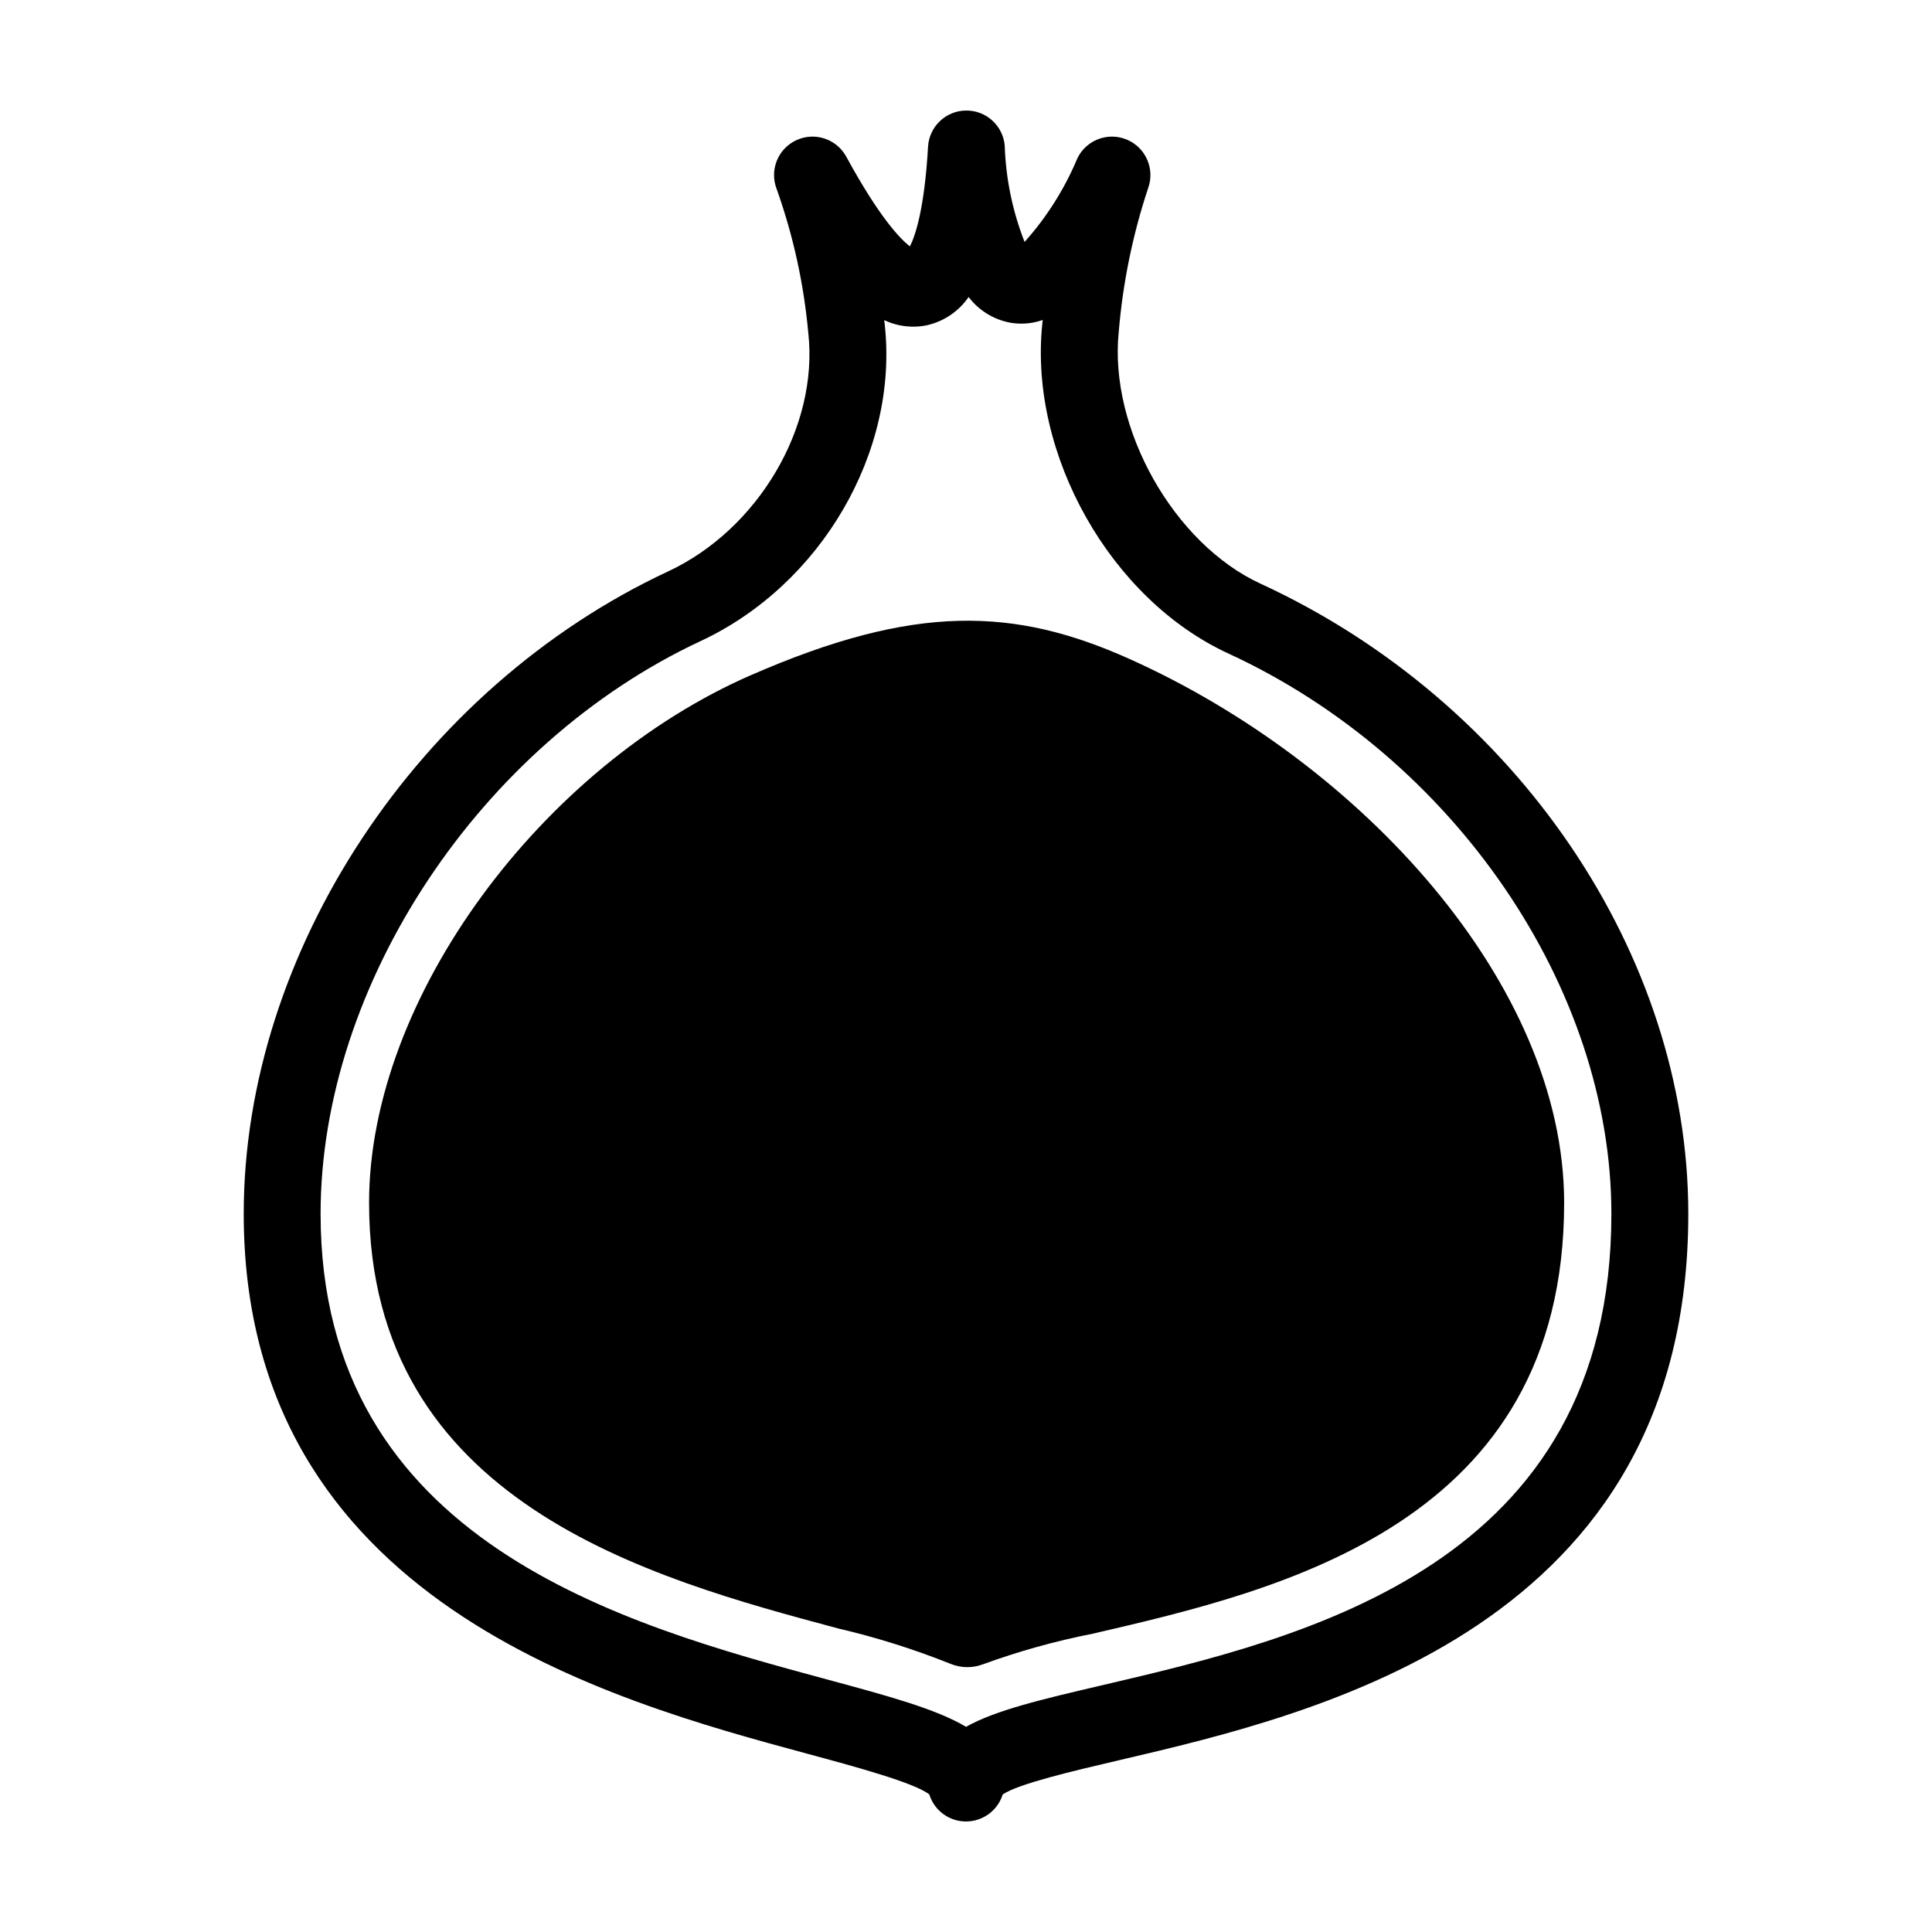
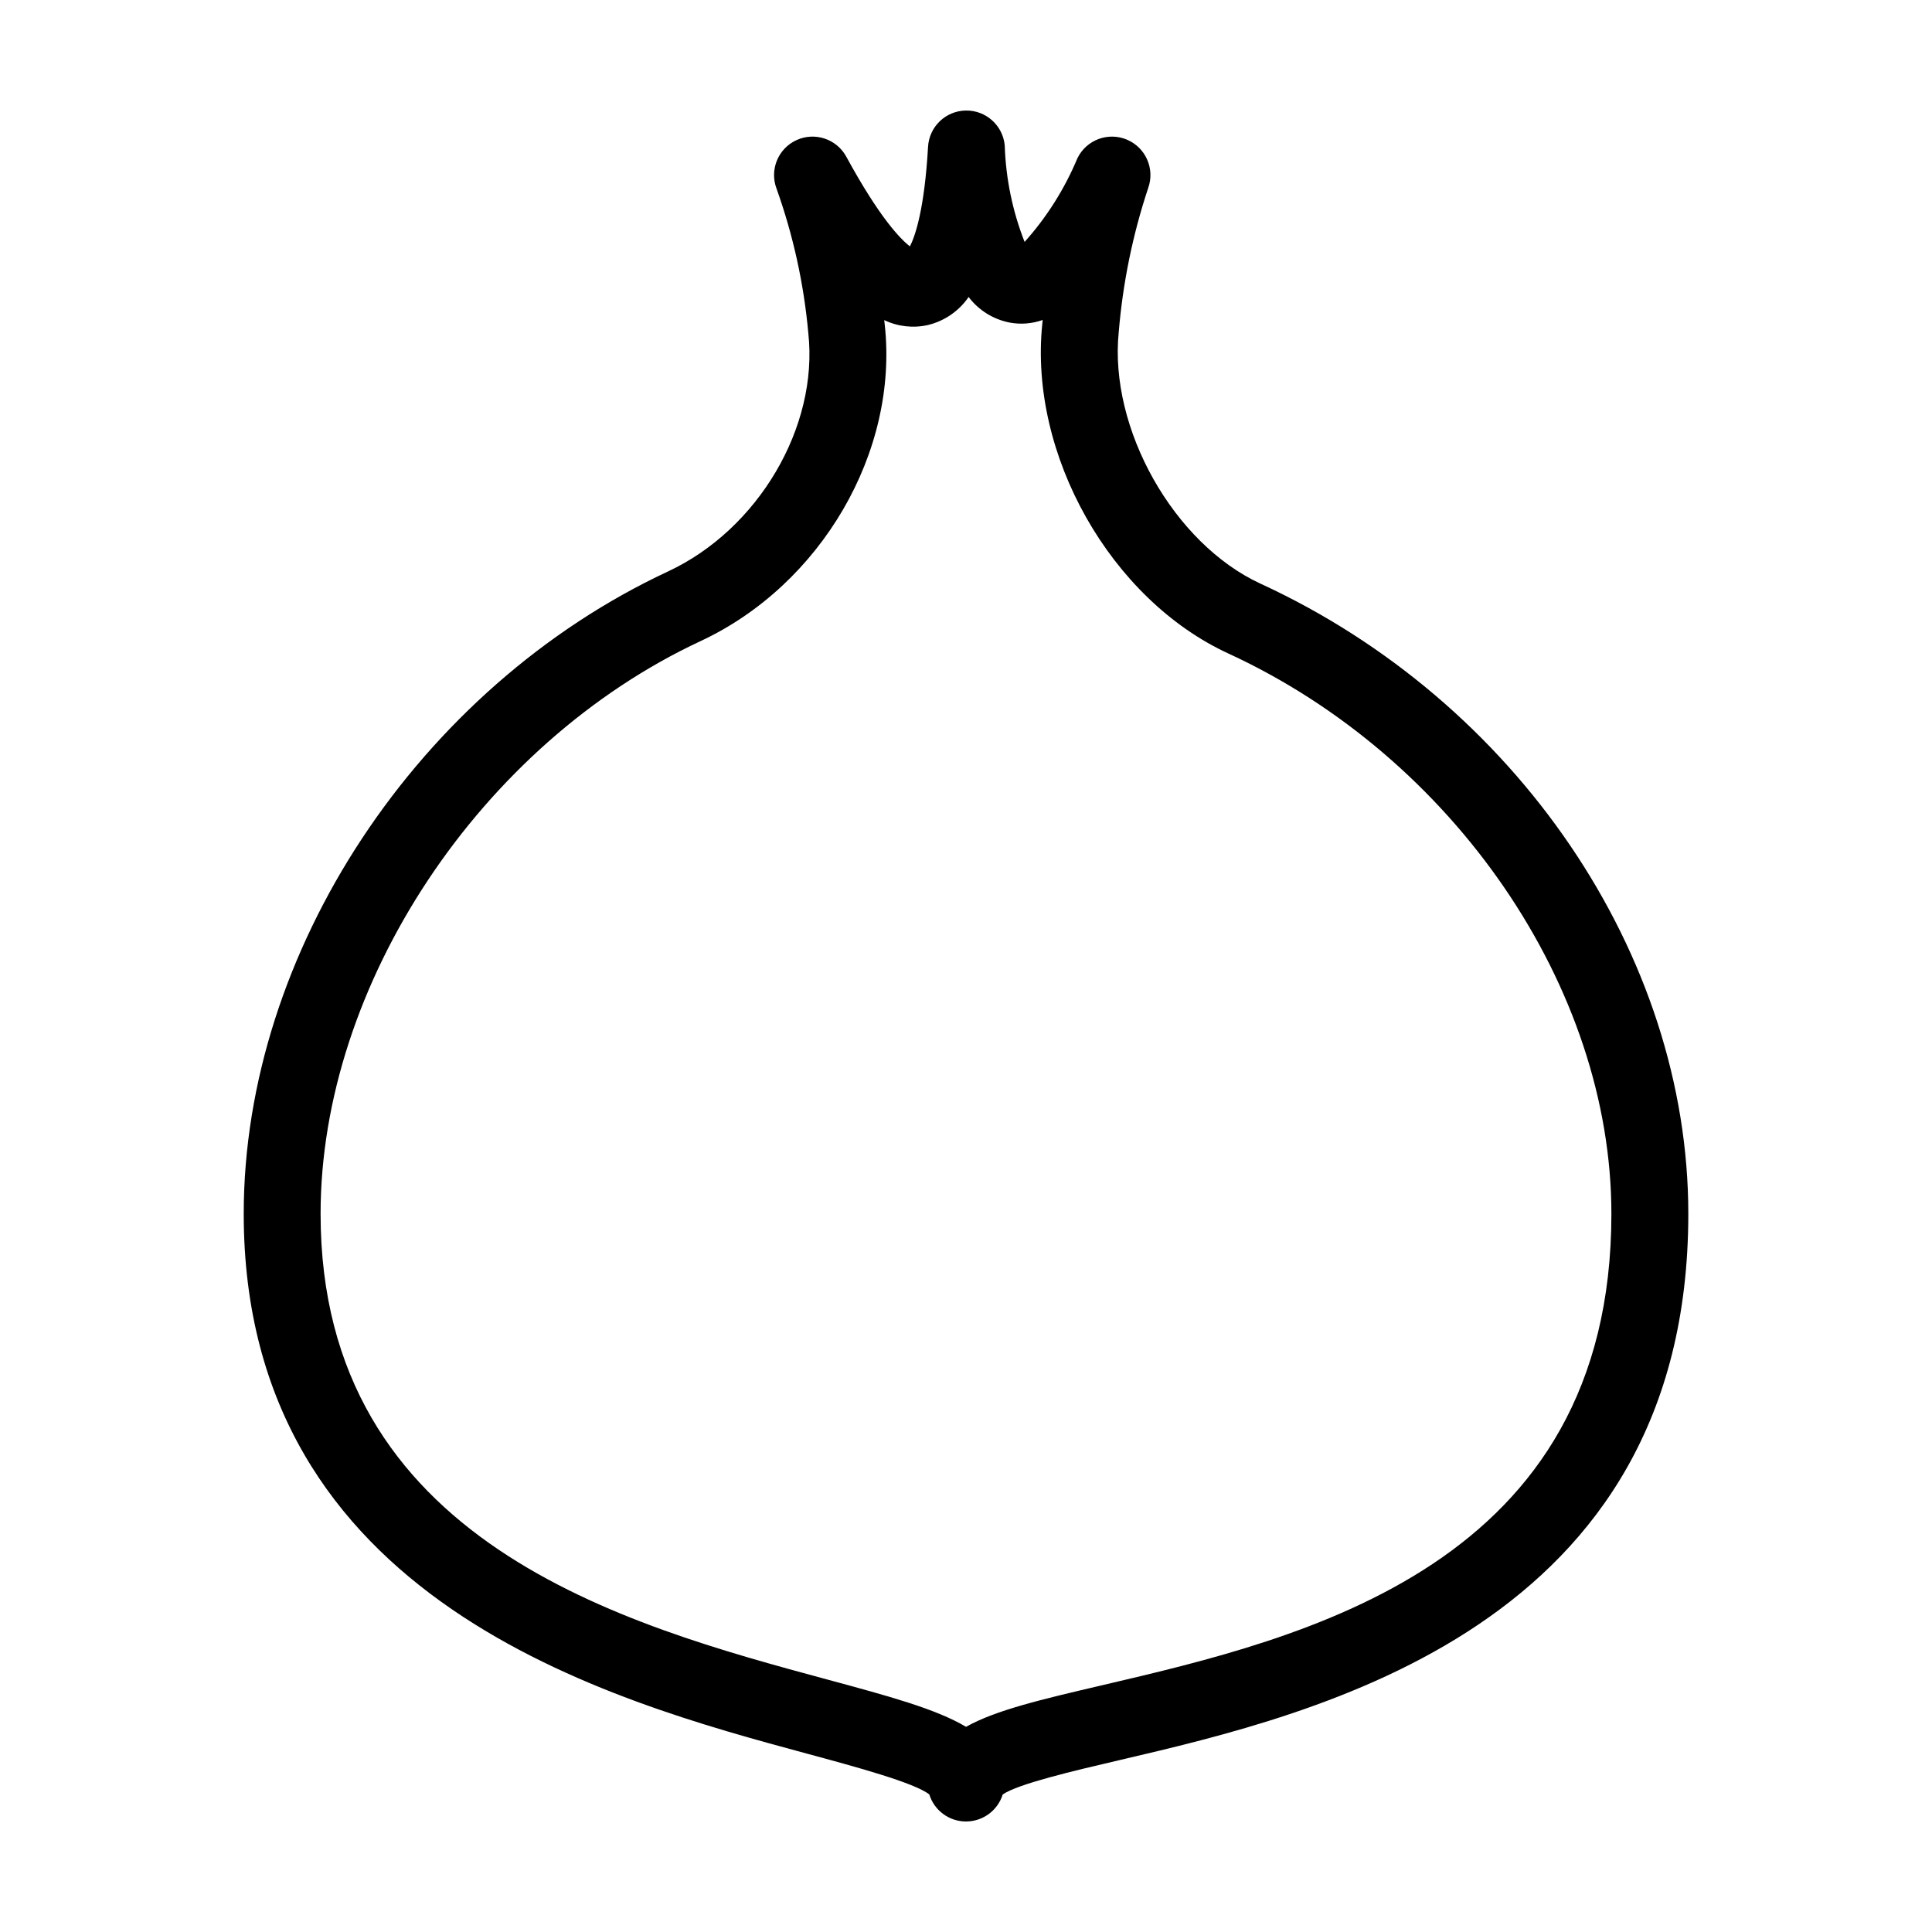
<svg xmlns="http://www.w3.org/2000/svg" fill="#000000" width="800px" height="800px" version="1.1" viewBox="144 144 512 512">
  <g>
-     <path d="m400 626.71c-4.465 0.004-8.41-2.906-9.73-7.172-3.984-3.113-19.633-7.348-32.312-10.777-52.207-14.109-149.37-40.383-149.37-143.1 0-69.332 46.246-139.33 112.46-170.23 23.906-11.156 39.887-38.301 37.164-63.141h-0.004c-1.172-13.047-3.996-25.891-8.395-38.23-1.934-5.012 0.355-10.66 5.227-12.914 4.875-2.254 10.664-0.34 13.23 4.375 8.816 16.195 14.355 21.84 16.867 23.773 1.383-2.731 3.852-9.797 4.801-26.398 0.305-5.332 4.672-9.523 10.012-9.605 5.336-0.086 9.836 3.965 10.312 9.281 0.281 8.75 2.062 17.391 5.262 25.539 5.875-6.555 10.605-14.051 13.996-22.176 2.371-4.871 8.141-7.035 13.129-4.926 4.992 2.113 7.457 7.758 5.617 12.852-4.102 12.355-6.715 25.156-7.793 38.133-2.617 25.562 14.594 56.102 37.582 66.688 67.805 31.223 113.36 98.332 113.36 166.98 0 109.54-98.094 132.48-150.79 144.8-12.023 2.812-26.832 6.273-30.902 9.094-1.316 4.219-5.203 7.106-9.621 7.152zm-21.672-397.88c0.043 0.414 0.094 0.824 0.141 1.238 3.684 33.656-16.84 68.914-48.809 83.828-58.348 27.23-100.7 91.059-100.7 151.77 0 87.117 80.828 108.97 134.31 123.43 16.219 4.387 28.723 7.766 36.742 12.527 7.906-4.434 20.148-7.297 35.973-10.996 53.777-12.578 135.05-31.582 135.05-124.96 0-59.898-41.738-120.95-101.5-148.48-31.203-14.367-52.871-52.707-49.324-87.281v-0.004c0.035-0.367 0.074-0.742 0.113-1.109-2.797 0.996-5.809 1.234-8.727 0.695-4.348-0.84-8.23-3.254-10.902-6.781-2.57 3.742-6.441 6.398-10.859 7.445-3.875 0.855-7.922 0.391-11.504-1.32z" />
-     <path d="m342.93 322.95c-55.281 24.18-101.12 85.441-101.12 139.81 0 79.484 74.766 99.523 124.24 112.78h-0.004c10.223 2.383 20.25 5.543 29.992 9.449 2.664 1.055 5.621 1.098 8.316 0.117 9.512-3.477 19.281-6.203 29.219-8.156 49.75-11.535 124.94-28.965 124.94-114.19 0-58.039-53.973-116.71-115.3-144.18-30.332-13.586-56.699-14.684-100.27 4.375z" />
+     <path d="m400 626.71c-4.465 0.004-8.41-2.906-9.73-7.172-3.984-3.113-19.633-7.348-32.312-10.777-52.207-14.109-149.37-40.383-149.37-143.1 0-69.332 46.246-139.33 112.46-170.23 23.906-11.156 39.887-38.301 37.164-63.141c-1.172-13.047-3.996-25.891-8.395-38.23-1.934-5.012 0.355-10.66 5.227-12.914 4.875-2.254 10.664-0.34 13.23 4.375 8.816 16.195 14.355 21.84 16.867 23.773 1.383-2.731 3.852-9.797 4.801-26.398 0.305-5.332 4.672-9.523 10.012-9.605 5.336-0.086 9.836 3.965 10.312 9.281 0.281 8.75 2.062 17.391 5.262 25.539 5.875-6.555 10.605-14.051 13.996-22.176 2.371-4.871 8.141-7.035 13.129-4.926 4.992 2.113 7.457 7.758 5.617 12.852-4.102 12.355-6.715 25.156-7.793 38.133-2.617 25.562 14.594 56.102 37.582 66.688 67.805 31.223 113.36 98.332 113.36 166.98 0 109.54-98.094 132.48-150.79 144.8-12.023 2.812-26.832 6.273-30.902 9.094-1.316 4.219-5.203 7.106-9.621 7.152zm-21.672-397.88c0.043 0.414 0.094 0.824 0.141 1.238 3.684 33.656-16.84 68.914-48.809 83.828-58.348 27.23-100.7 91.059-100.7 151.77 0 87.117 80.828 108.97 134.31 123.43 16.219 4.387 28.723 7.766 36.742 12.527 7.906-4.434 20.148-7.297 35.973-10.996 53.777-12.578 135.05-31.582 135.05-124.96 0-59.898-41.738-120.95-101.5-148.48-31.203-14.367-52.871-52.707-49.324-87.281v-0.004c0.035-0.367 0.074-0.742 0.113-1.109-2.797 0.996-5.809 1.234-8.727 0.695-4.348-0.84-8.23-3.254-10.902-6.781-2.57 3.742-6.441 6.398-10.859 7.445-3.875 0.855-7.922 0.391-11.504-1.32z" />
  </g>
</svg>